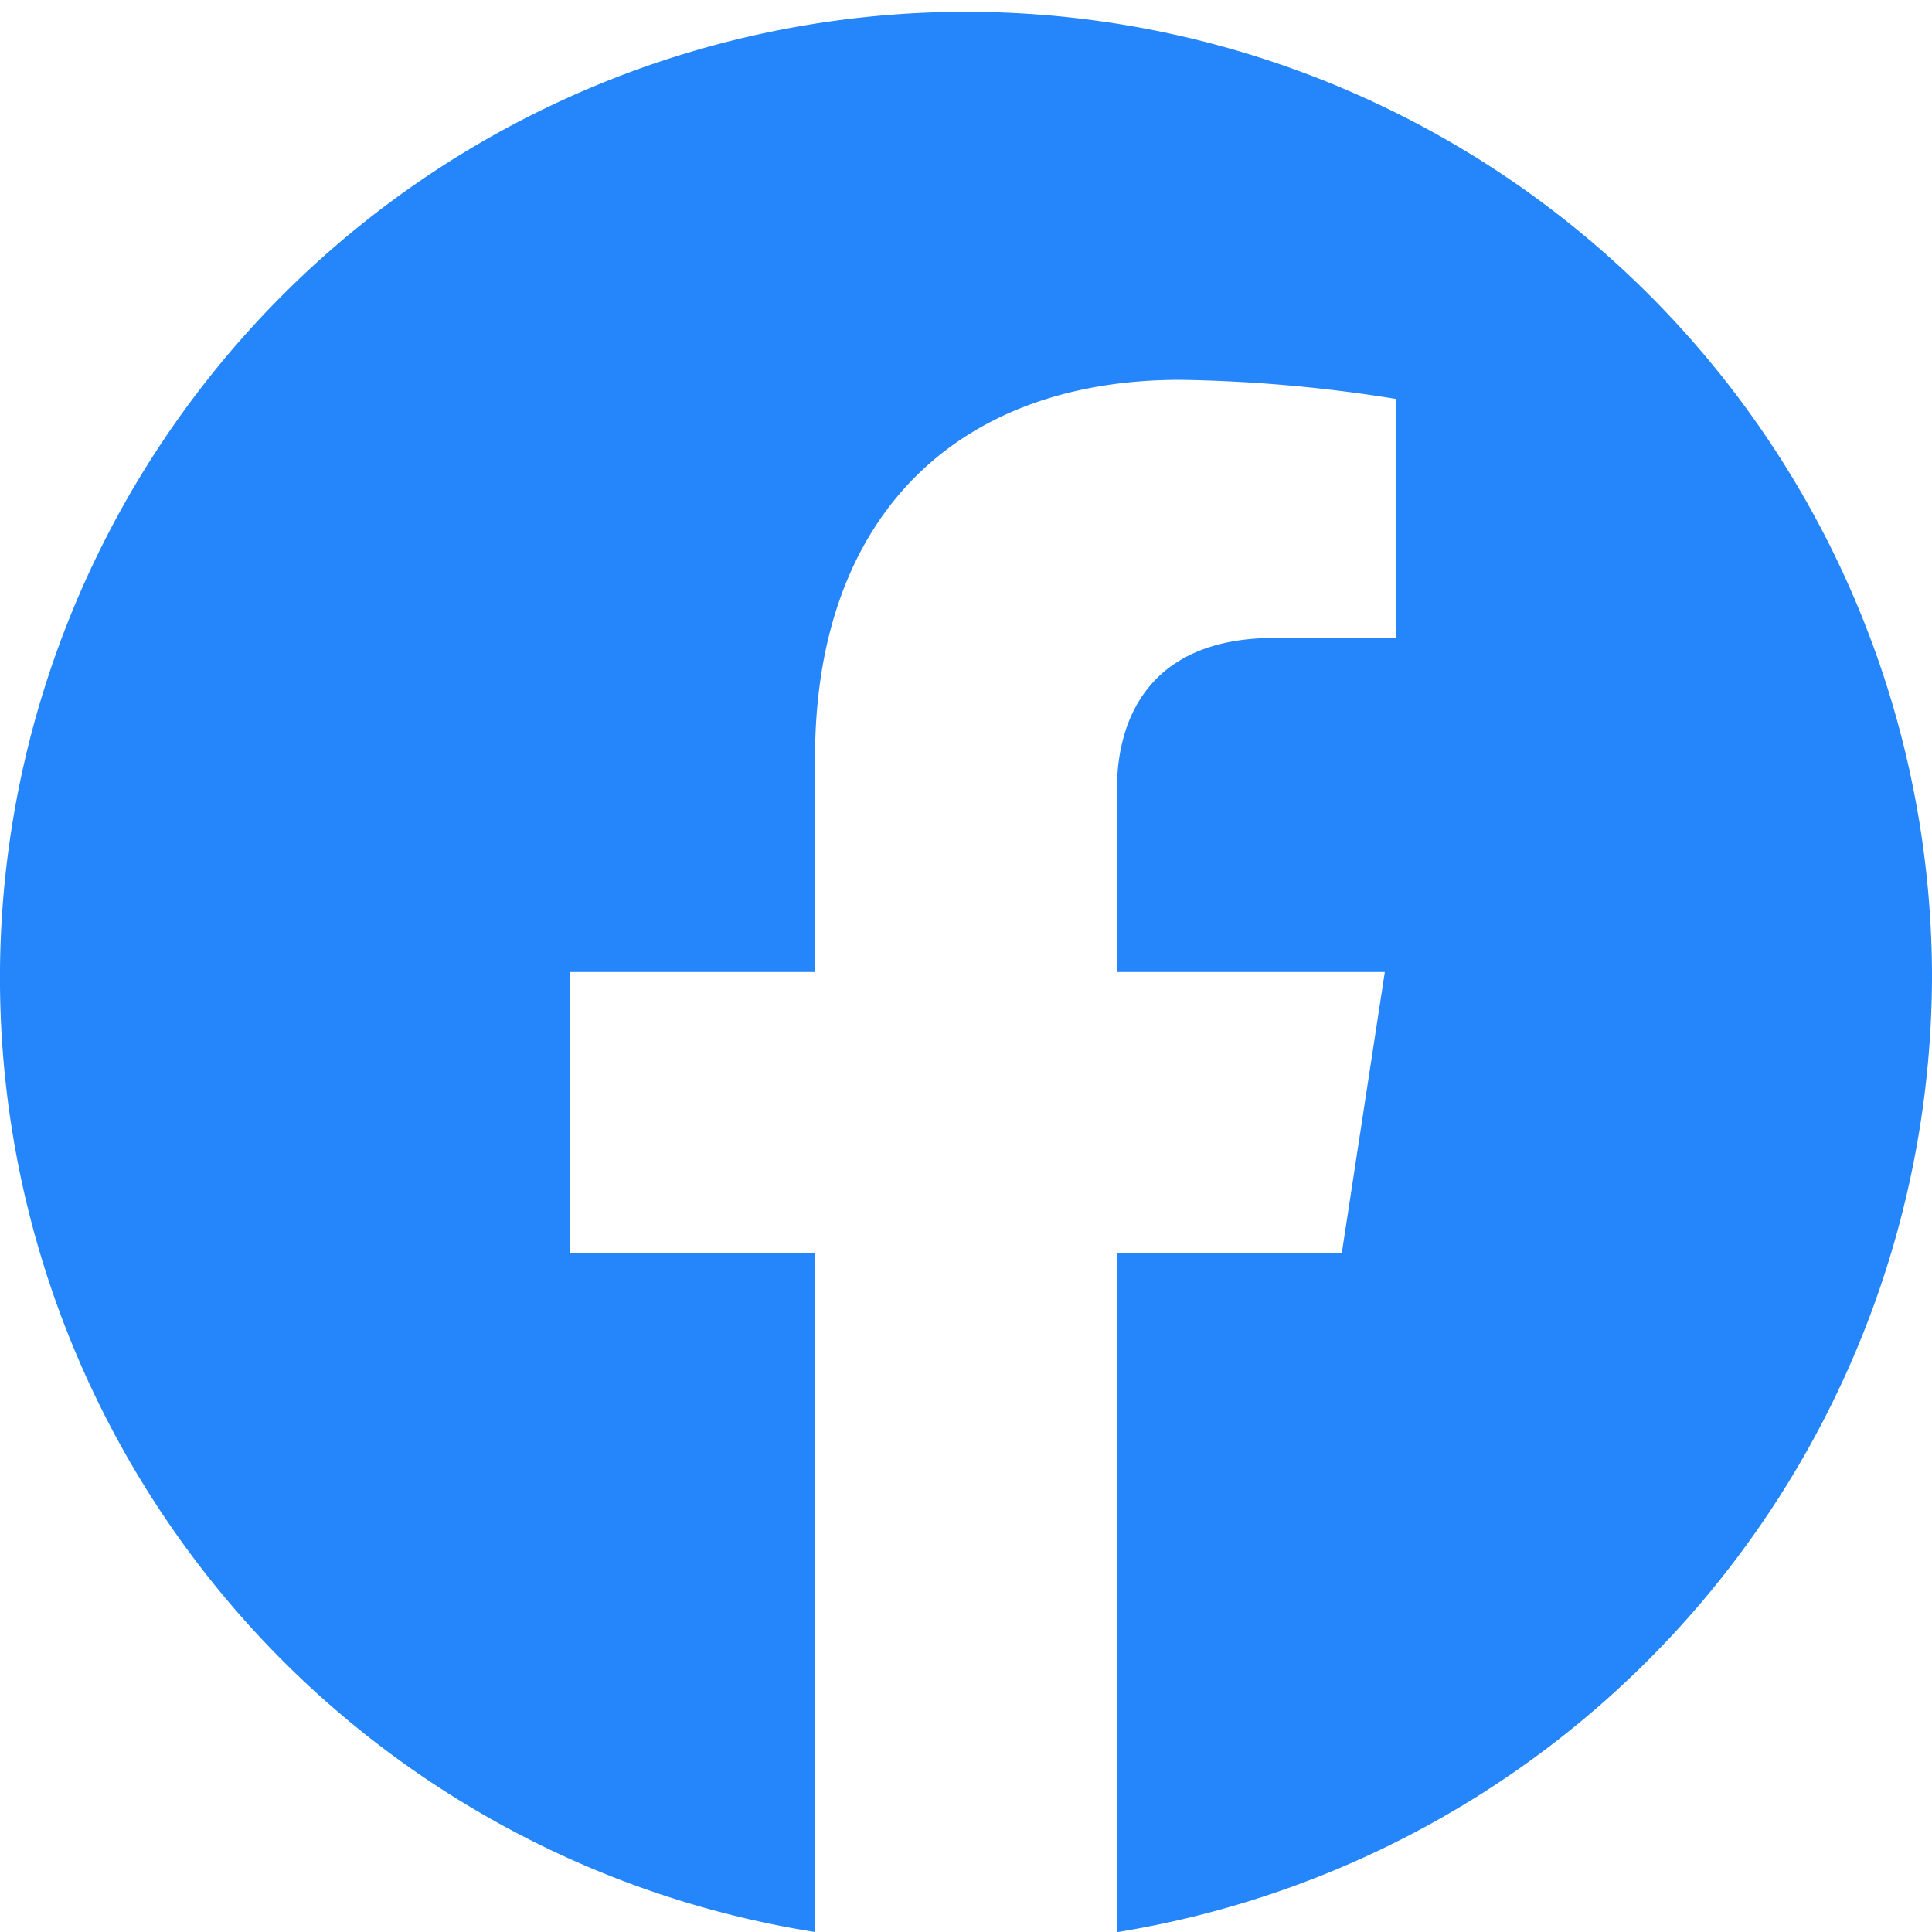
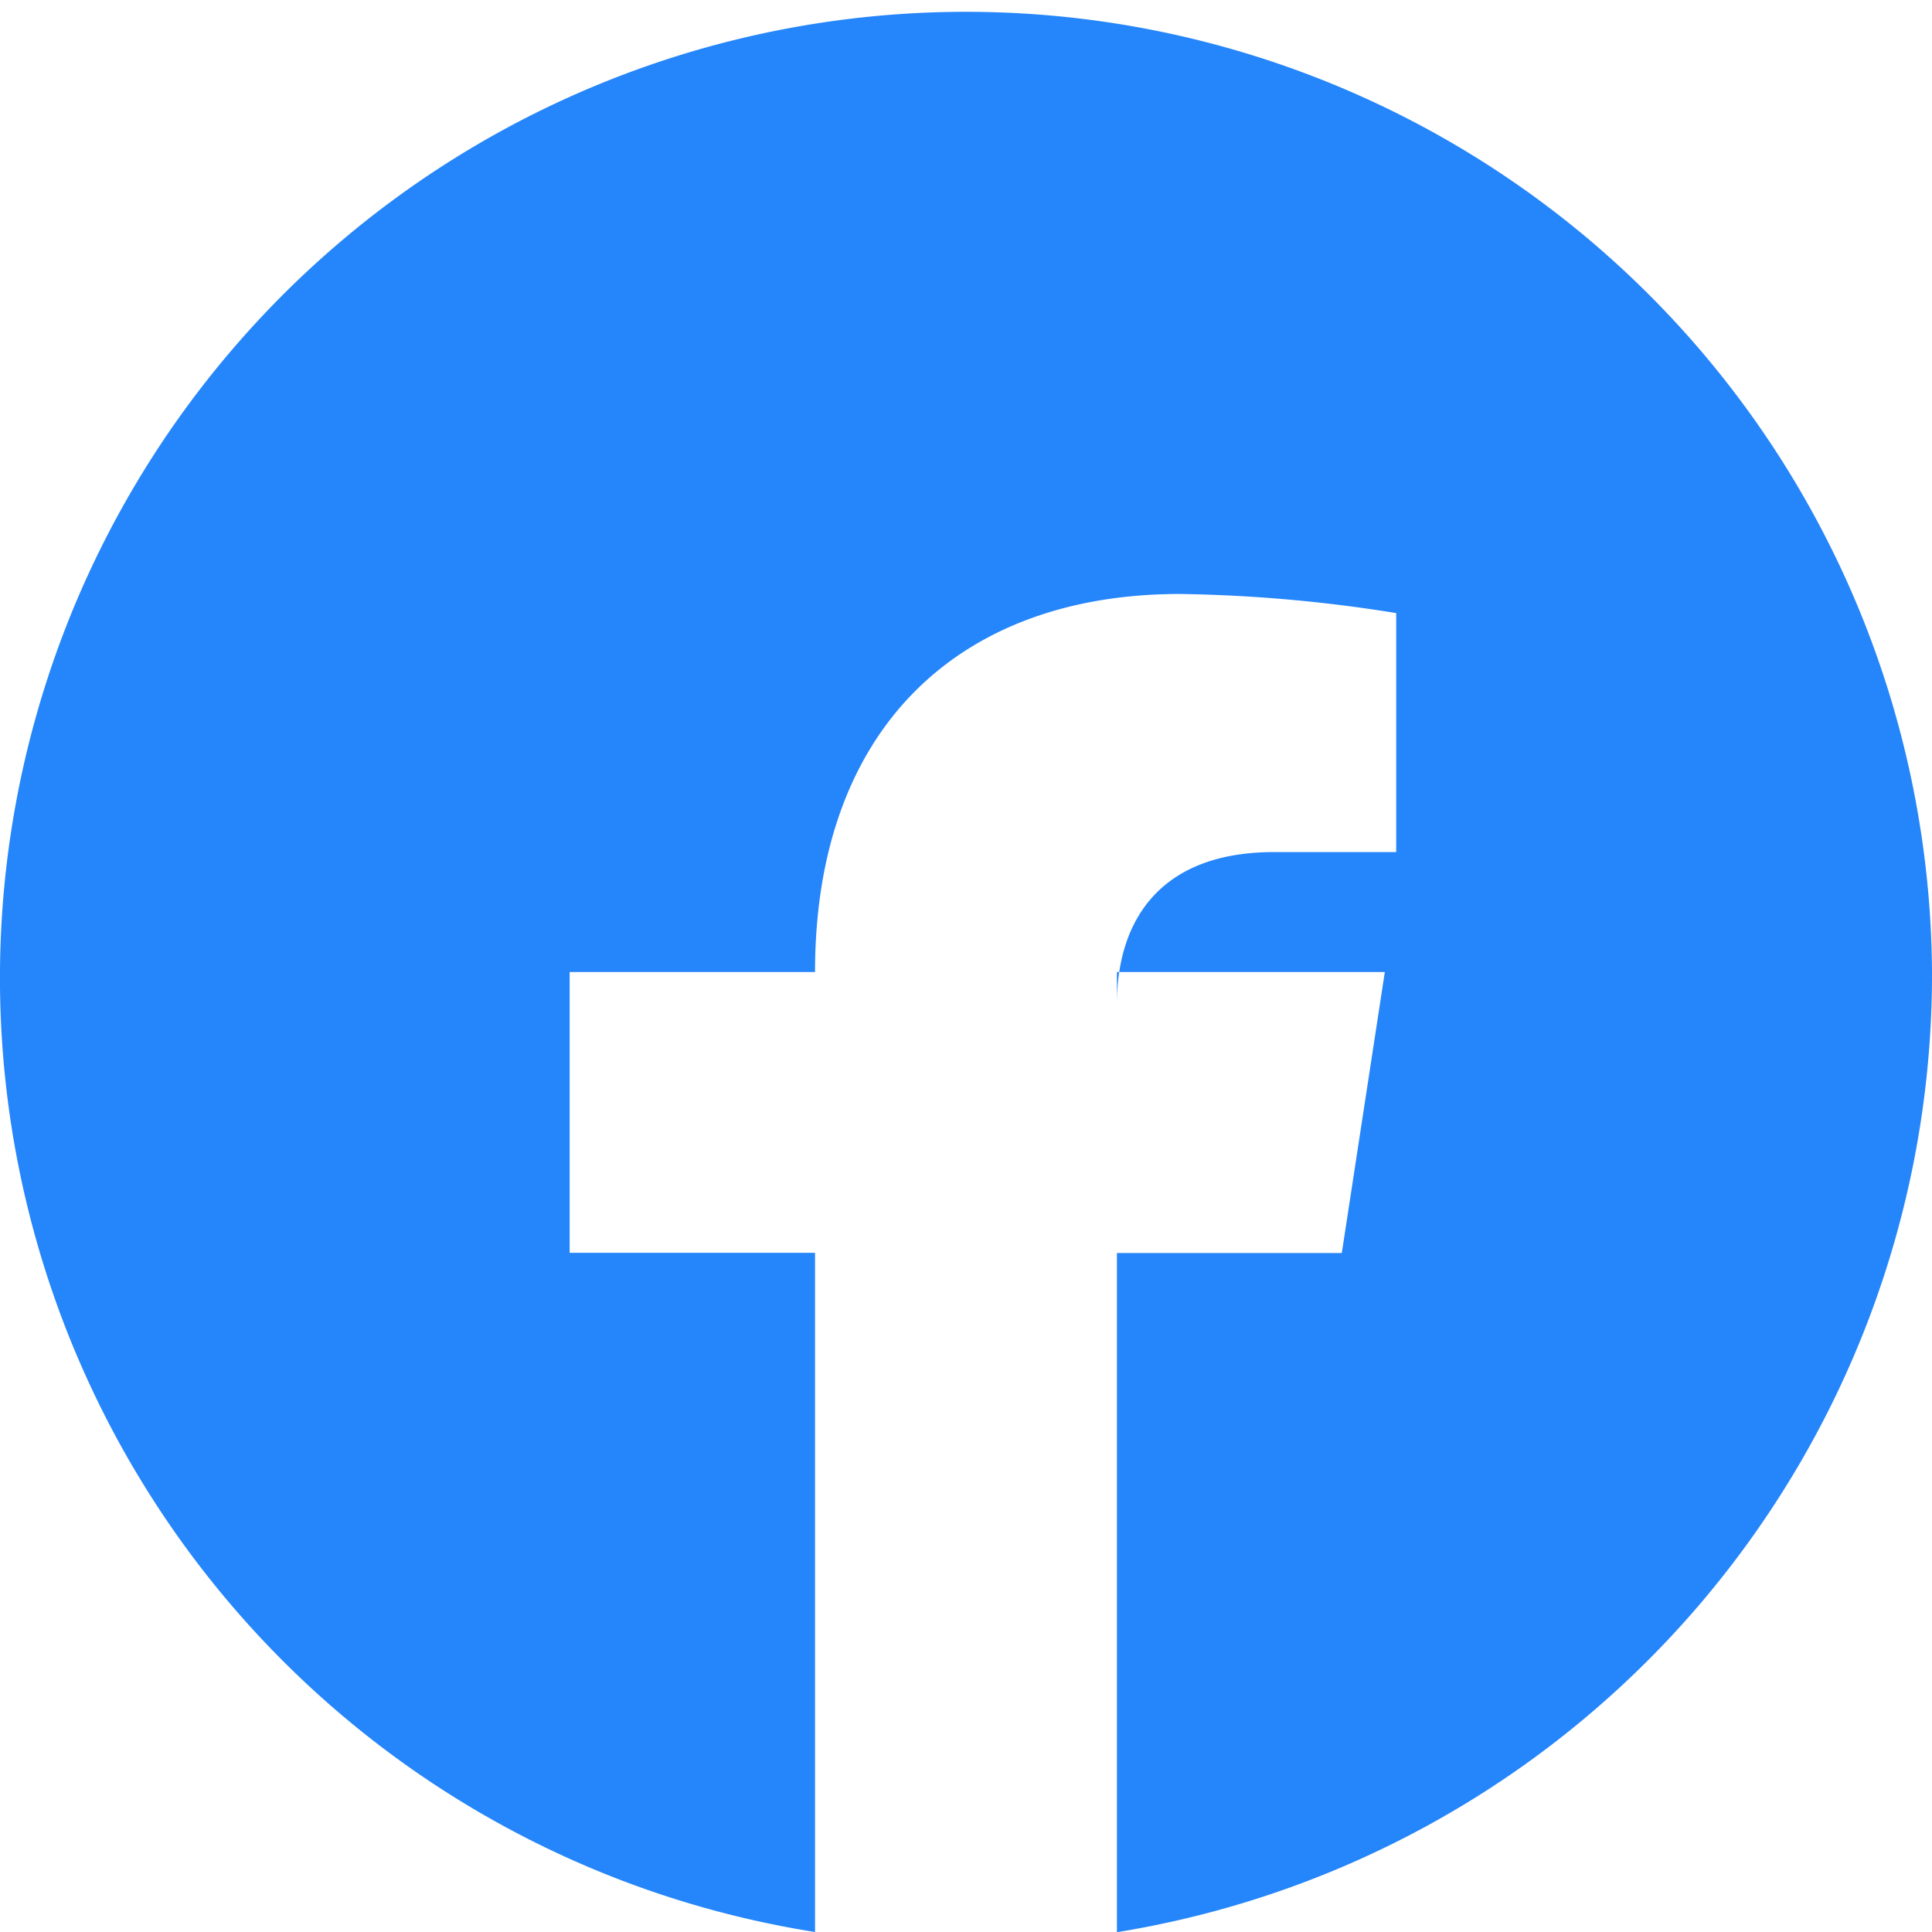
<svg xmlns="http://www.w3.org/2000/svg" xmlns:ns1="http://sodipodi.sourceforge.net/DTD/sodipodi-0.dtd" xmlns:ns2="http://www.inkscape.org/namespaces/inkscape" width="40.421" height="40.421" viewBox="0 0 40.421 40.421" version="1.1" id="svg22" ns1:docname="featurelist-icon-facebook.svg" ns2:version="1.2 (dc2aedaf03, 2022-05-15)">
  <defs id="defs26" />
  <ns1:namedview id="namedview24" pagecolor="#ffffff" bordercolor="#000000" borderopacity="0.25" ns2:showpageshadow="2" ns2:pageopacity="0.0" ns2:pagecheckerboard="0" ns2:deskcolor="#d1d1d1" showgrid="false" ns2:zoom="19.89065" ns2:cx="20.210501" ns2:cy="20.235638" ns2:window-width="1920" ns2:window-height="991" ns2:window-x="-9" ns2:window-y="-9" ns2:window-maximized="1" ns2:current-layer="svg22" />
-   <path id="Icon_awesome-facebook" data-name="Icon awesome-facebook" d="M40.984,20.9A20.211,20.211,0,1,0,17.615,40.984V26.774H12.481V20.9h5.134v-4.48c0-5.1,3.015-7.91,7.634-7.91a30.922,30.922,0,0,1,4.525.4v5H27.224c-2.51,0-3.293,1.568-3.293,3.175V20.9h5.605l-.9,5.878H23.931v14.21A20.3,20.3,0,0,0,40.984,20.9Z" transform="translate(-0.563 -0.563)" fill="#2585fa" />
+   <path id="Icon_awesome-facebook" data-name="Icon awesome-facebook" d="M40.984,20.9A20.211,20.211,0,1,0,17.615,40.984V26.774H12.481V20.9h5.134c0-5.1,3.015-7.91,7.634-7.91a30.922,30.922,0,0,1,4.525.4v5H27.224c-2.51,0-3.293,1.568-3.293,3.175V20.9h5.605l-.9,5.878H23.931v14.21A20.3,20.3,0,0,0,40.984,20.9Z" transform="translate(-0.563 -0.563)" fill="#2585fa" />
</svg>